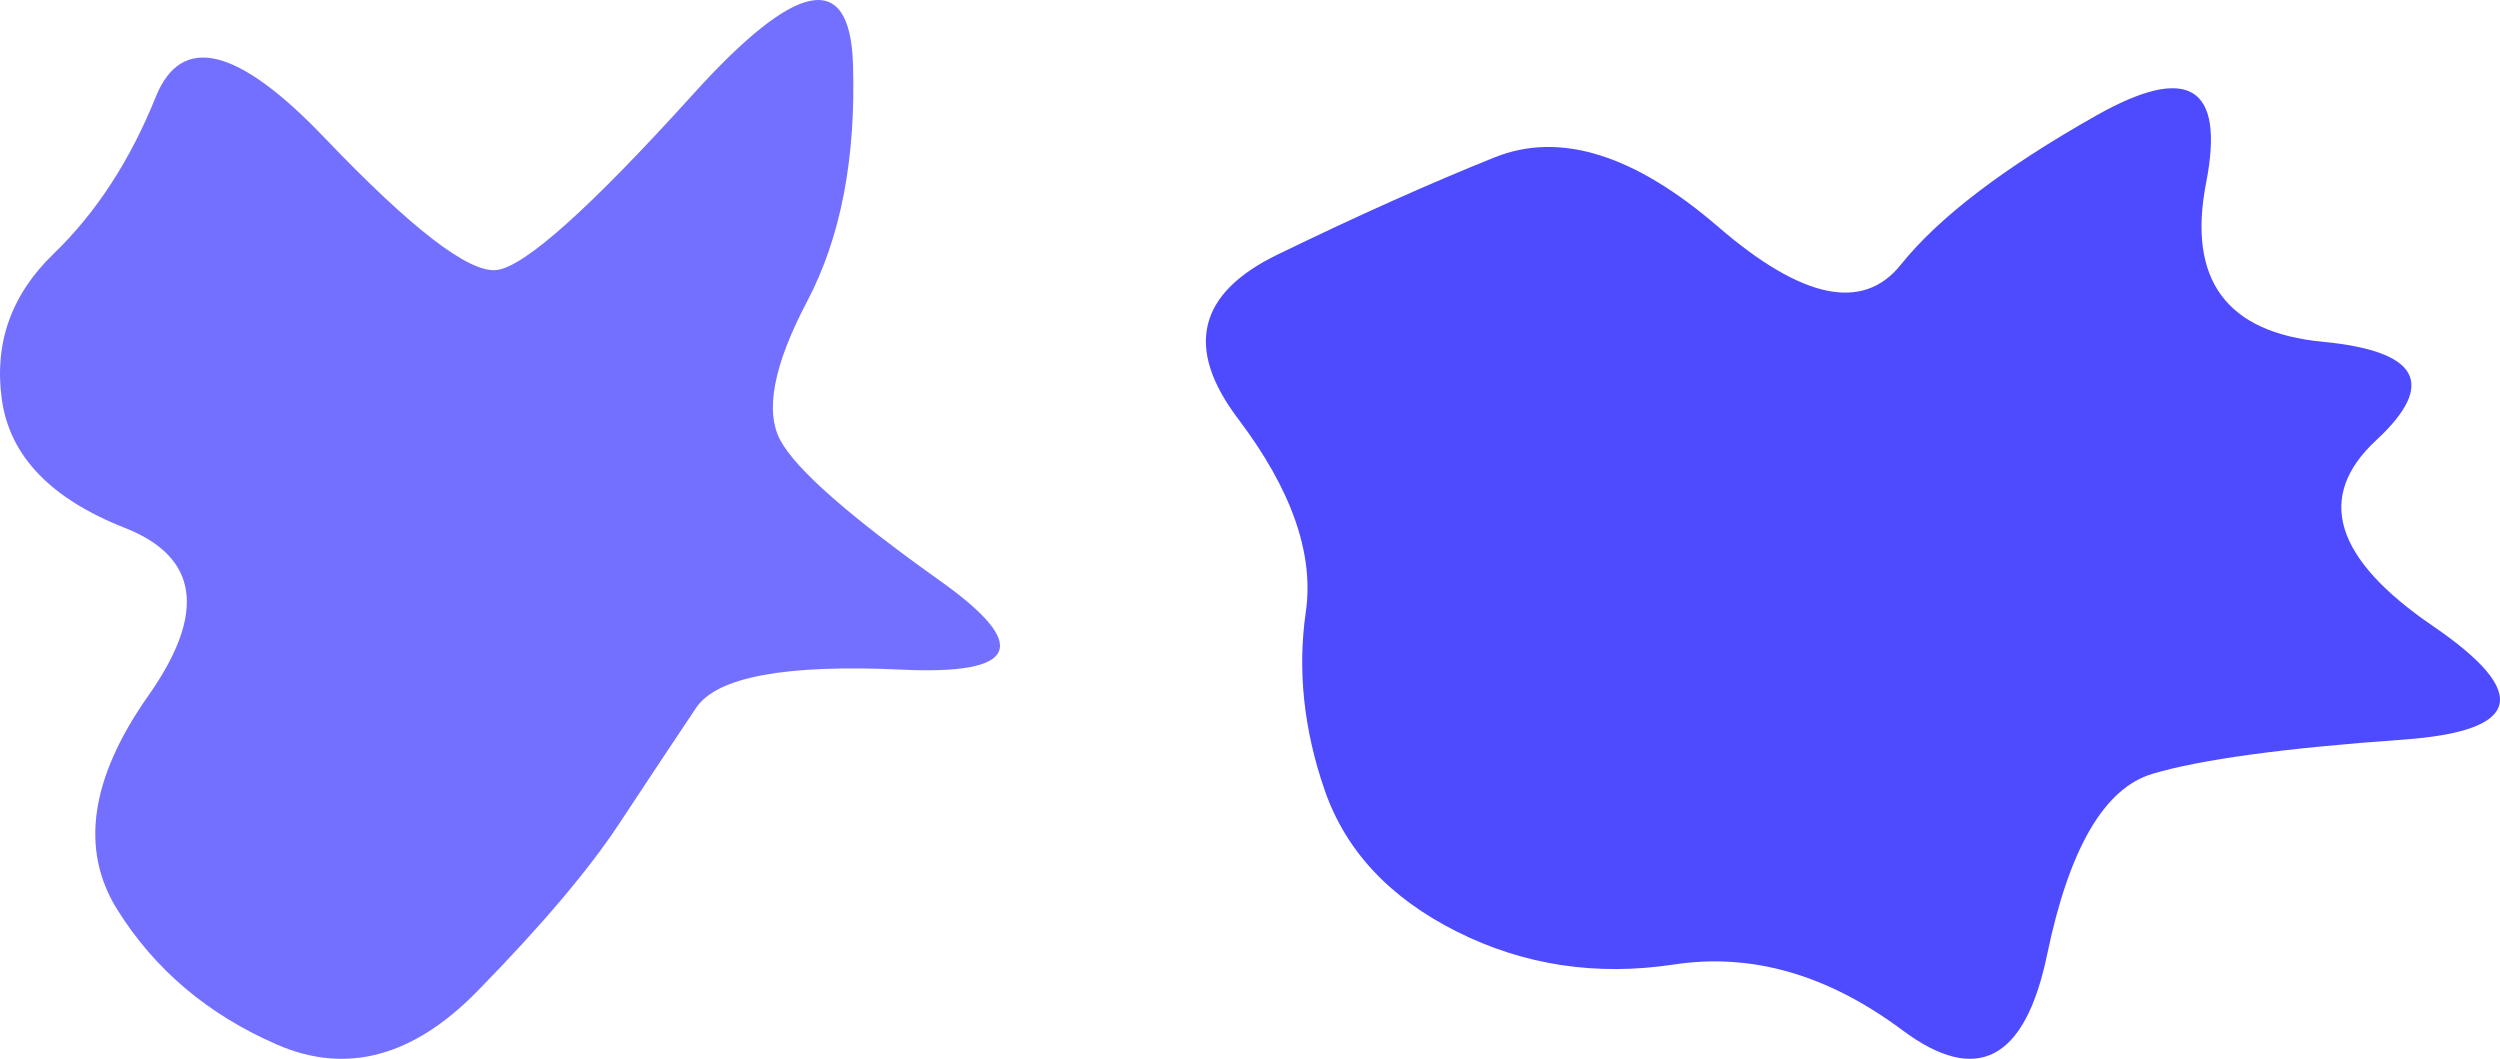
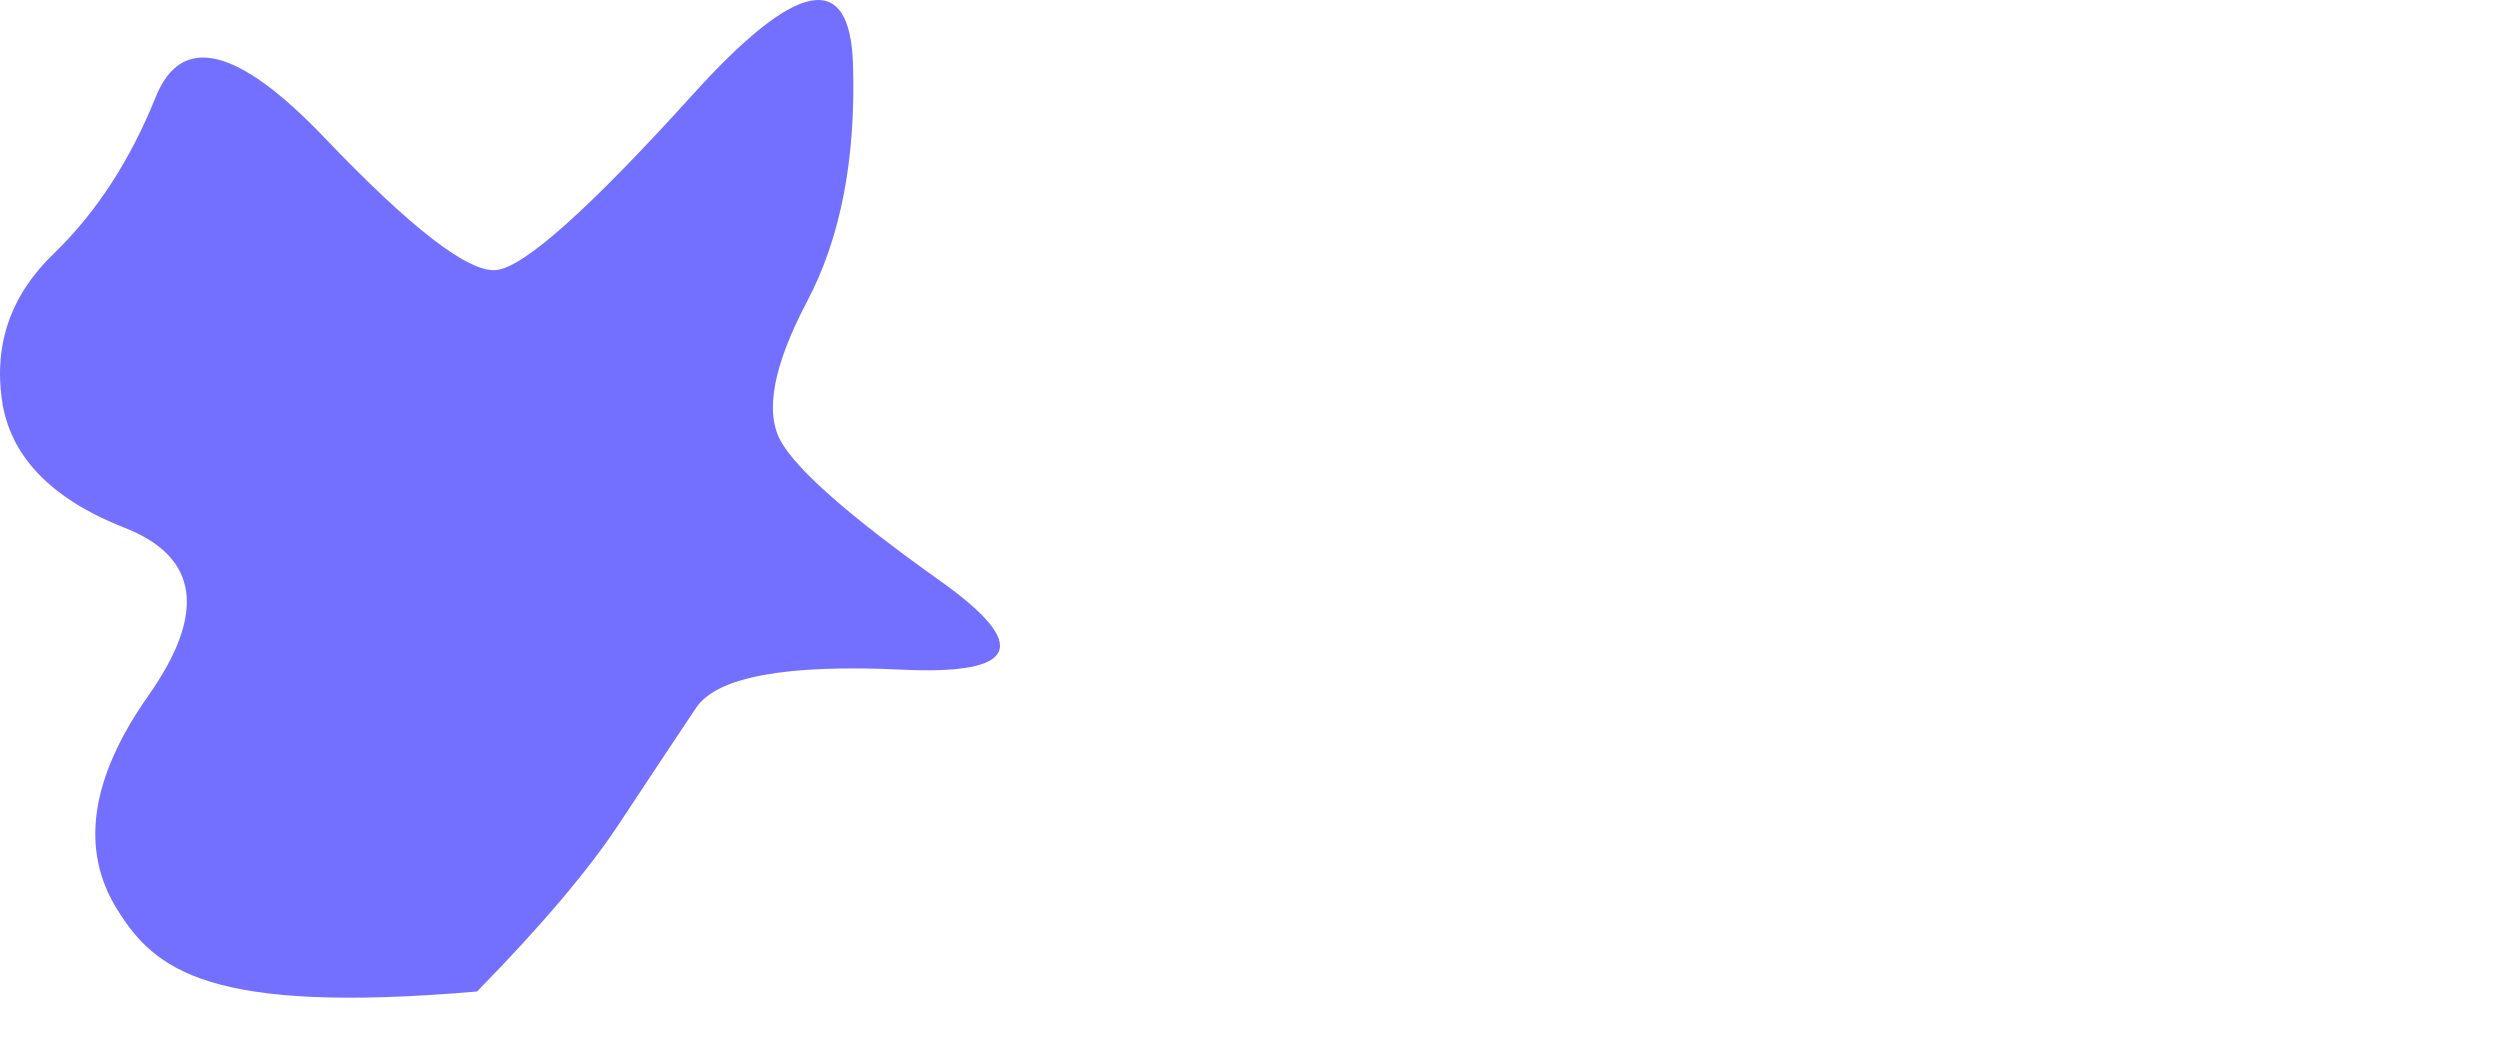
<svg xmlns="http://www.w3.org/2000/svg" width="85" height="36" viewBox="0 0 85 36" fill="none">
-   <path d="M82.716 21.283C86.069 23.573 85.73 24.862 81.699 25.148C77.667 25.434 74.831 25.821 73.189 26.308C71.548 26.794 70.353 28.841 69.604 32.449C68.855 36.056 67.213 36.915 64.68 35.026C62.147 33.136 59.56 32.392 56.92 32.792C54.28 33.193 51.818 32.821 49.535 31.676C47.252 30.531 45.753 28.927 45.039 26.866C44.326 24.805 44.112 22.786 44.397 20.811C44.683 18.835 43.916 16.645 42.096 14.24C40.276 11.835 40.722 9.974 43.434 8.657C46.145 7.34 48.607 6.237 50.819 5.35C53.031 4.462 55.565 5.25 58.419 7.712C61.273 10.174 63.342 10.604 64.627 9C65.911 7.397 68.123 5.708 71.263 3.933C74.403 2.158 75.651 2.916 75.009 6.209C74.367 9.501 75.687 11.305 78.969 11.62C82.252 11.935 82.858 13.052 80.789 14.97C78.72 16.888 79.362 18.992 82.716 21.283Z" fill="#4E4BFF" />
-   <path d="M31.971 19.754C35.058 21.949 34.622 22.953 30.663 22.768C26.704 22.582 24.372 23.015 23.667 24.066C22.963 25.117 22.09 26.431 21.05 28.008C20.01 29.584 18.4 31.485 16.219 33.711C14.038 35.936 11.773 36.539 9.424 35.519C7.076 34.499 5.264 32.969 3.989 30.929C2.714 28.889 3.066 26.462 5.046 23.649C7.025 20.836 6.757 18.935 4.24 17.946C1.724 16.956 0.332 15.504 0.063 13.587C-0.205 11.671 0.382 10.017 1.825 8.626C3.267 7.235 4.425 5.457 5.297 3.293C6.17 1.129 8.082 1.593 11.035 4.684C13.987 7.776 15.934 9.275 16.873 9.182C17.812 9.089 20.044 7.096 23.567 3.201C27.09 -0.694 28.901 -1.034 29.002 2.181C29.103 5.395 28.583 8.085 27.442 10.248C26.301 12.412 25.999 13.989 26.536 14.978C27.073 15.967 28.885 17.559 31.971 19.754Z" fill="#7370FF" />
+   <path d="M31.971 19.754C35.058 21.949 34.622 22.953 30.663 22.768C26.704 22.582 24.372 23.015 23.667 24.066C22.963 25.117 22.09 26.431 21.05 28.008C20.01 29.584 18.4 31.485 16.219 33.711C7.076 34.499 5.264 32.969 3.989 30.929C2.714 28.889 3.066 26.462 5.046 23.649C7.025 20.836 6.757 18.935 4.24 17.946C1.724 16.956 0.332 15.504 0.063 13.587C-0.205 11.671 0.382 10.017 1.825 8.626C3.267 7.235 4.425 5.457 5.297 3.293C6.17 1.129 8.082 1.593 11.035 4.684C13.987 7.776 15.934 9.275 16.873 9.182C17.812 9.089 20.044 7.096 23.567 3.201C27.09 -0.694 28.901 -1.034 29.002 2.181C29.103 5.395 28.583 8.085 27.442 10.248C26.301 12.412 25.999 13.989 26.536 14.978C27.073 15.967 28.885 17.559 31.971 19.754Z" fill="#7370FF" />
</svg>